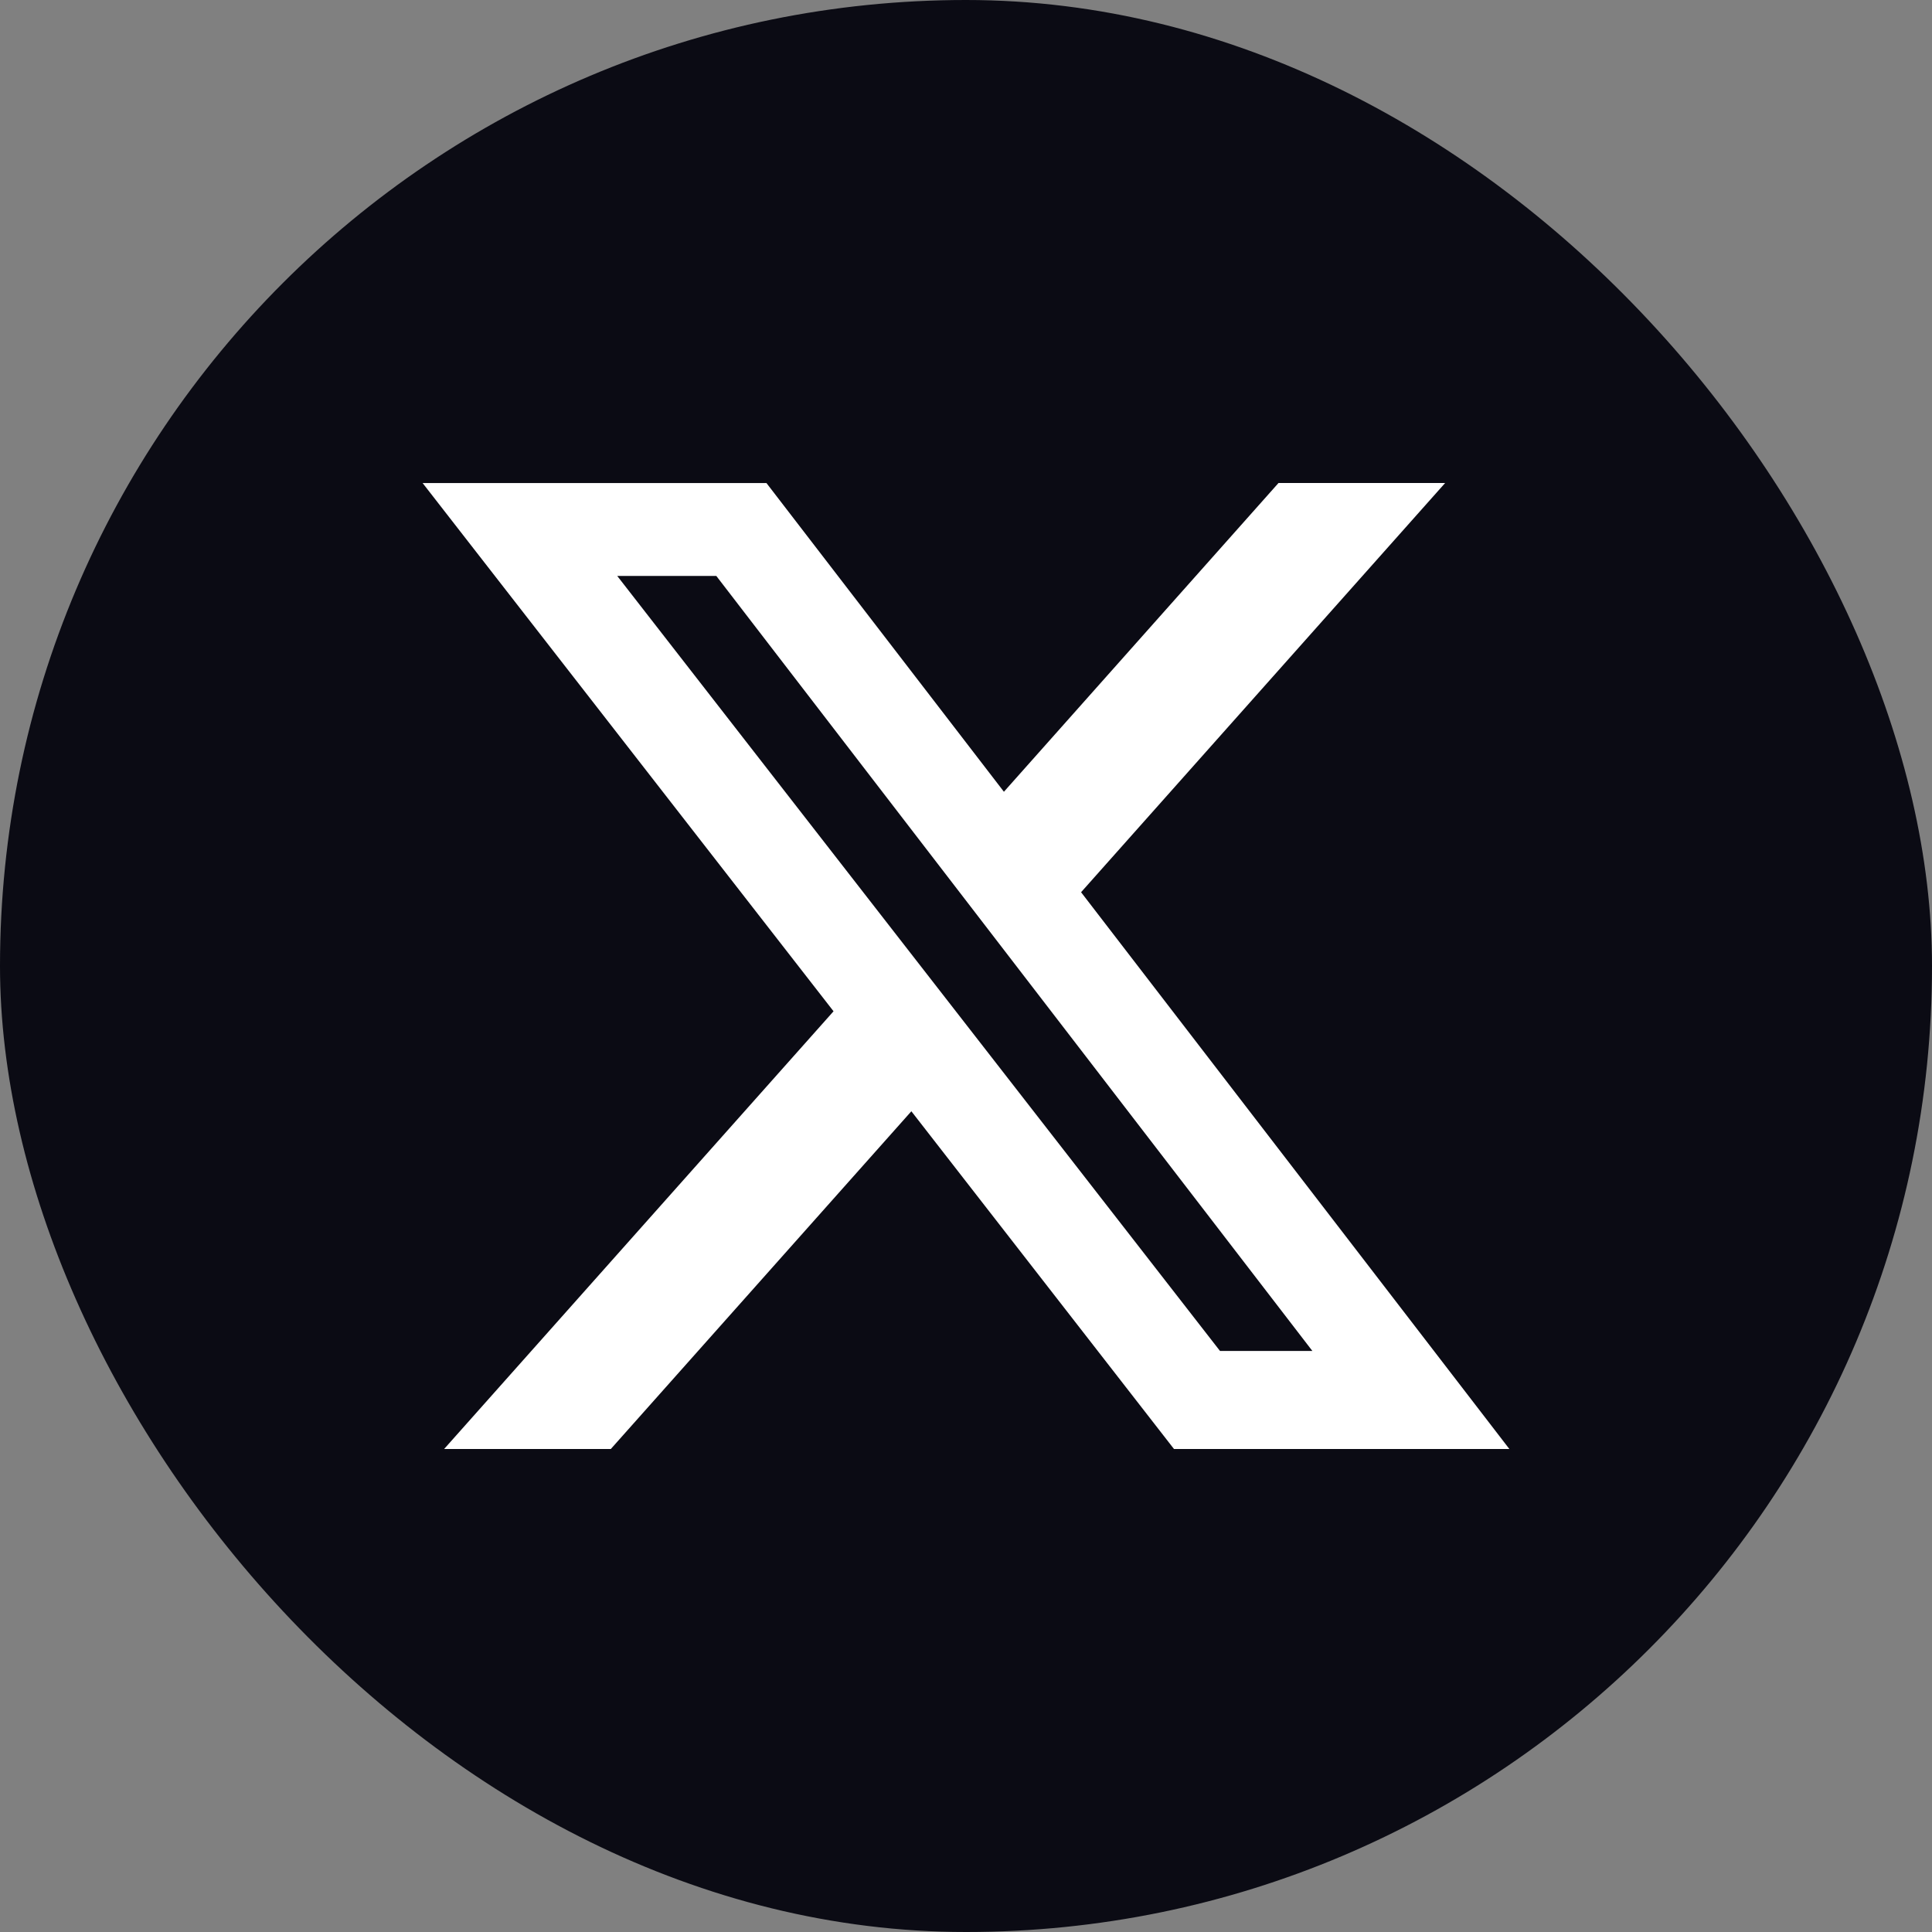
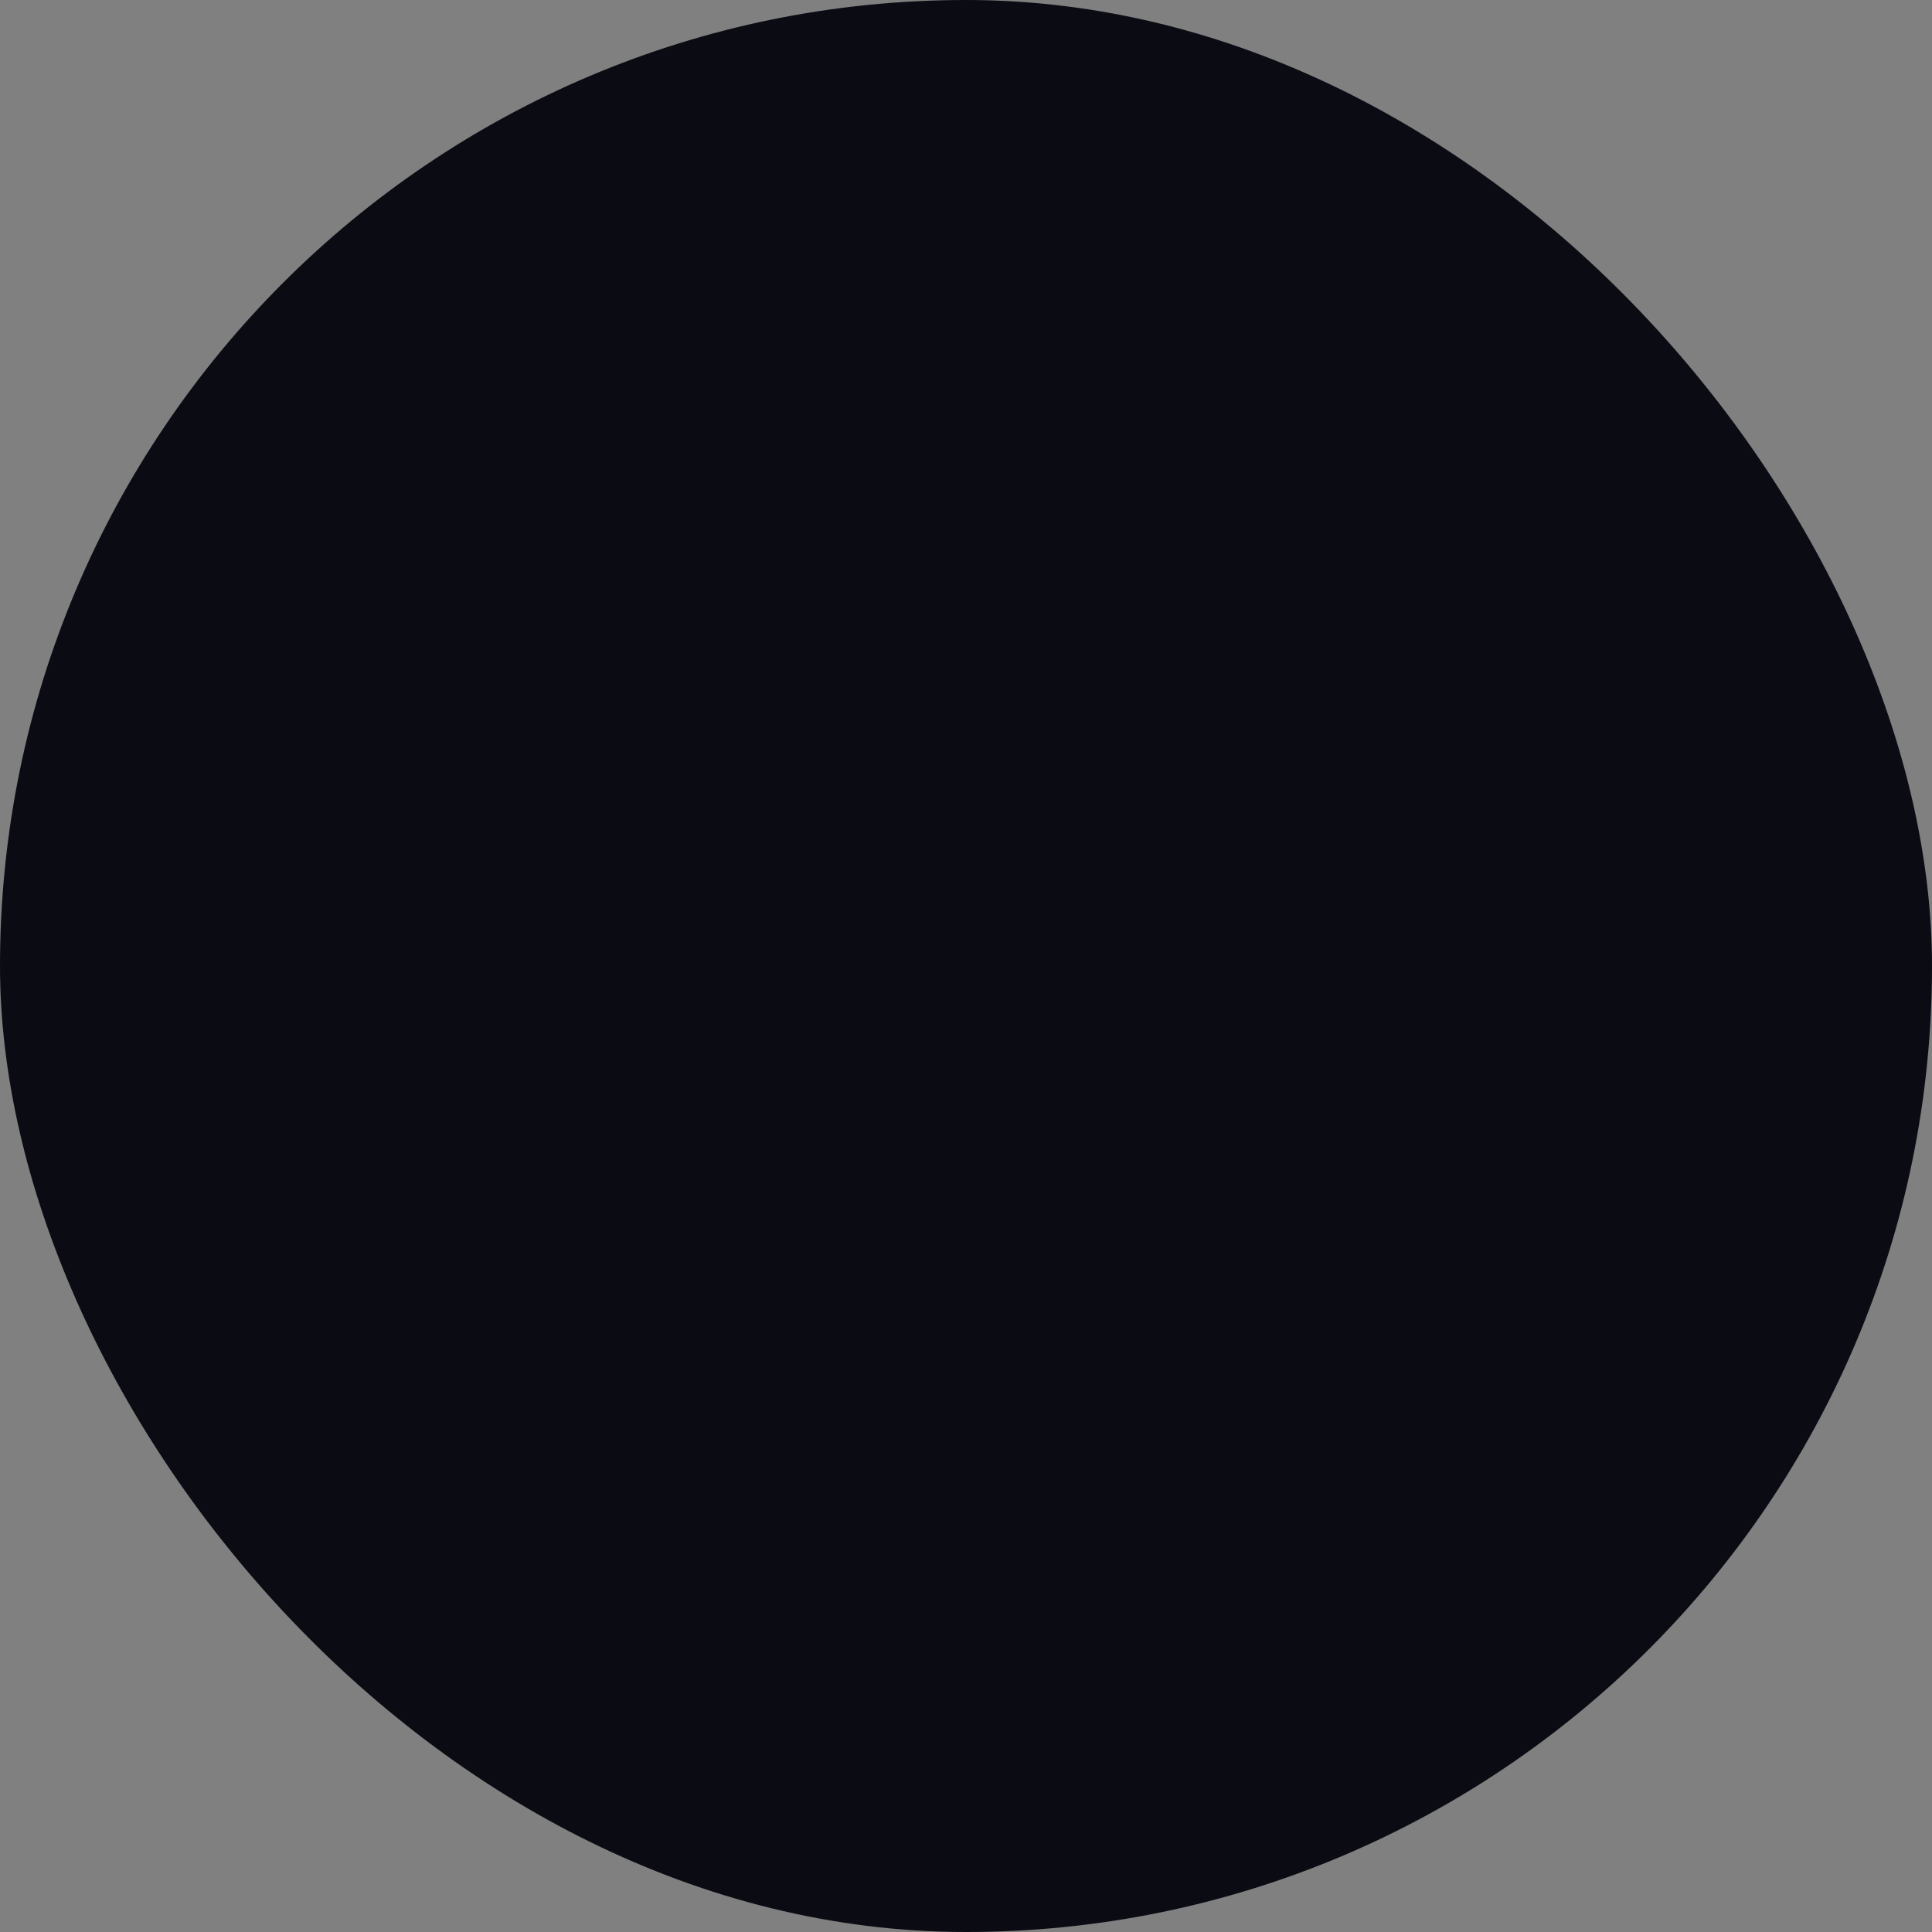
<svg xmlns="http://www.w3.org/2000/svg" width="32" height="32" viewBox="0 0 32 32" fill="none">
  <rect x="0" y="0" width="32" height="32" fill="#808080" stroke="none" />
  <rect width="32" height="32" rx="16" fill="#0B0B14" />
-   <path d="M21.176 8H23.936L17.906 14.778L25 24H19.445L15.095 18.406L10.117 24H7.356L13.806 16.75L7 8.001H12.695L16.628 13.114L21.176 8ZM20.207 22.376H21.737L11.864 9.539H10.223L20.207 22.376Z" fill="white" />
</svg>